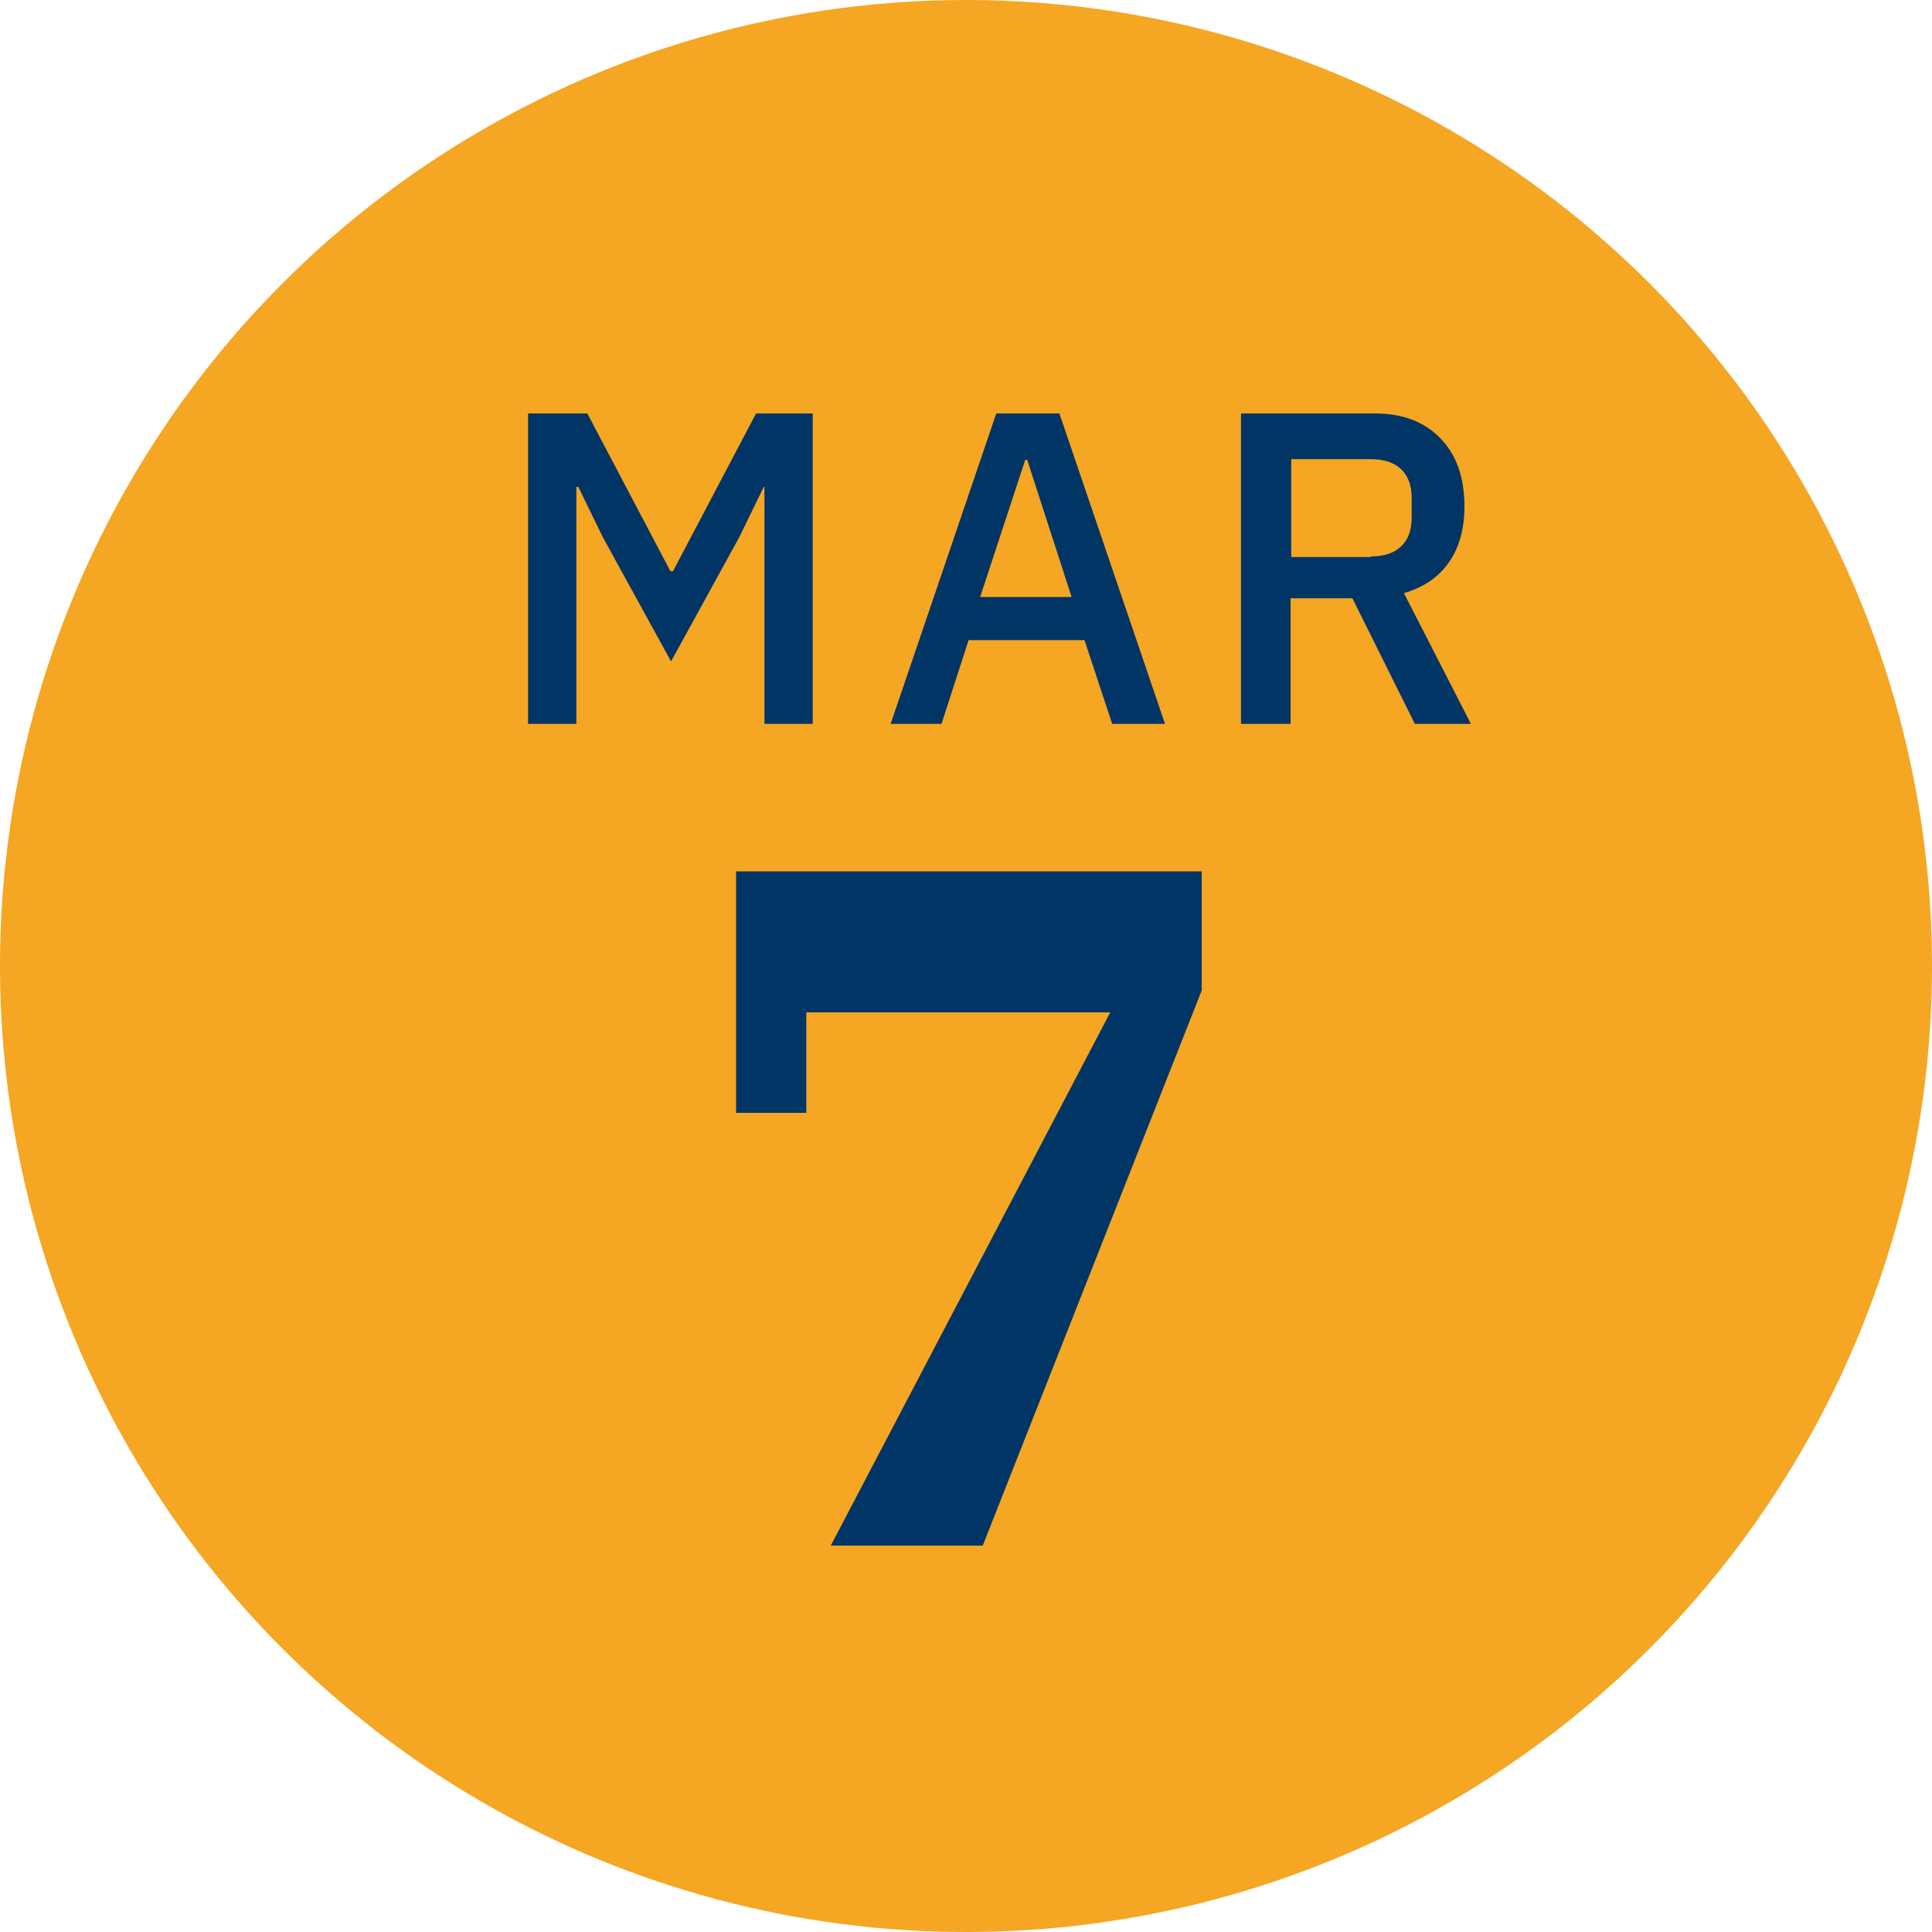
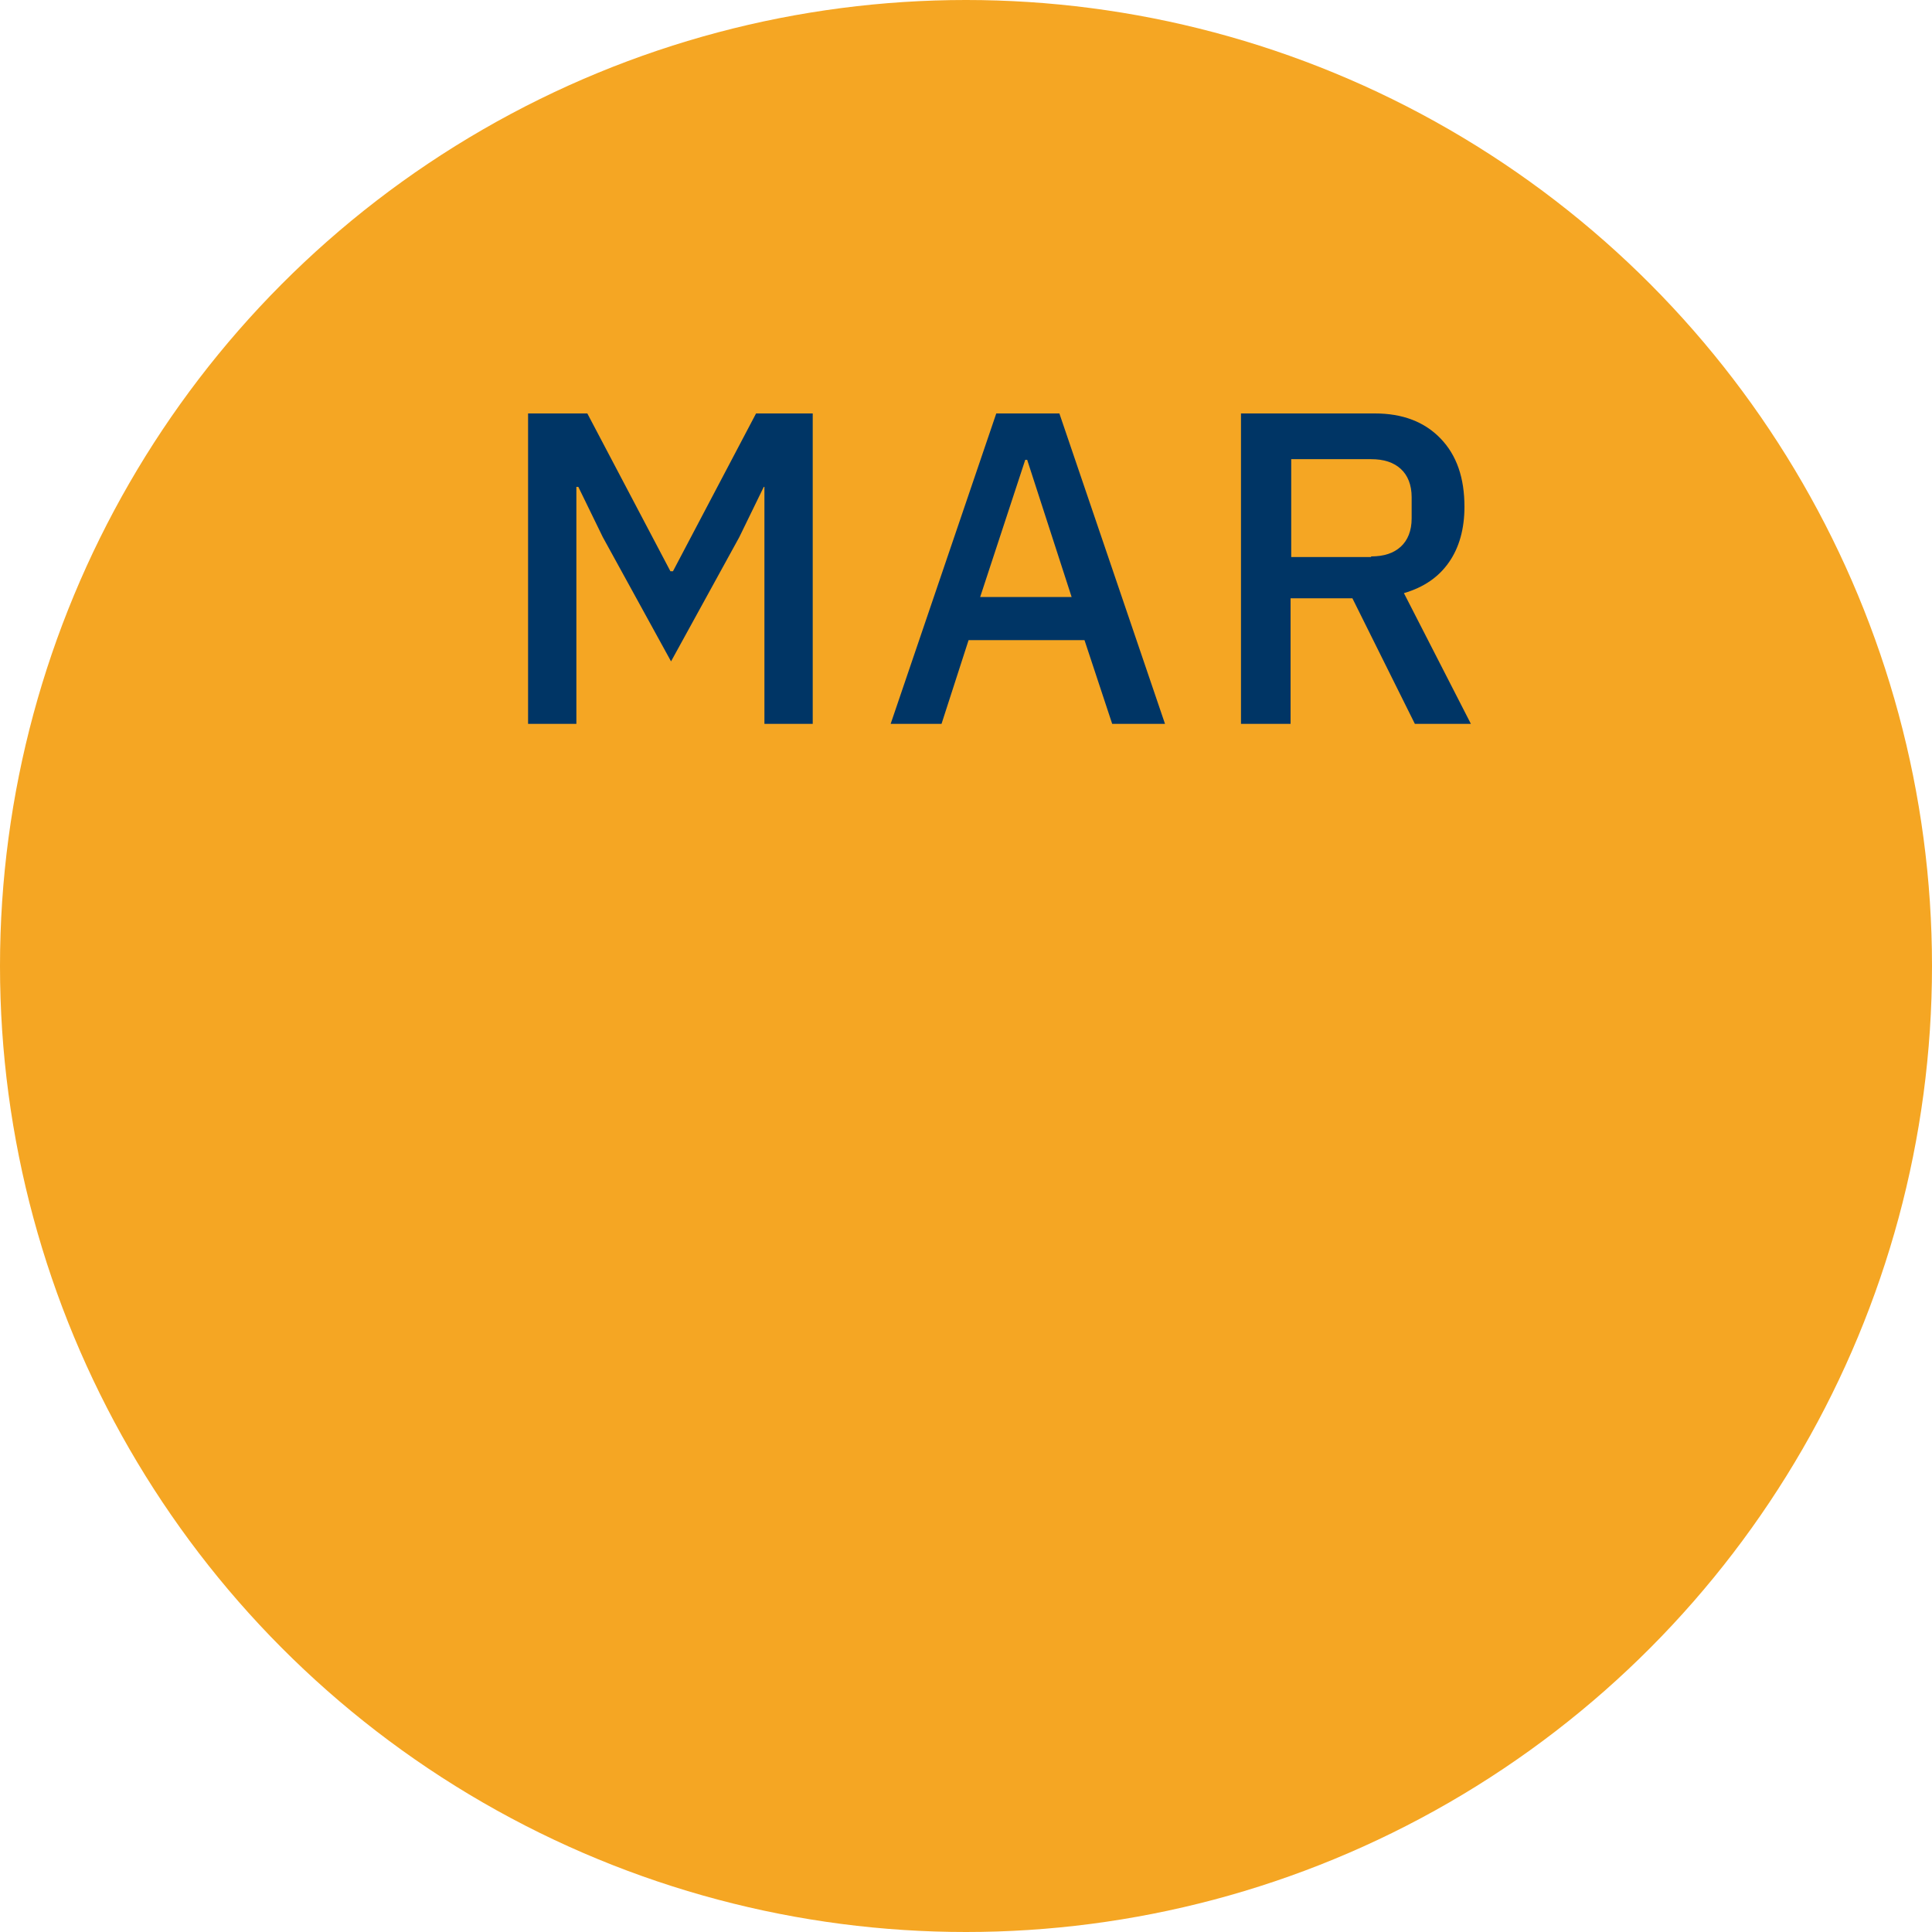
<svg xmlns="http://www.w3.org/2000/svg" version="1.1" id="Layer_1" x="0px" y="0px" viewBox="0 0 300 300" xml:space="preserve">
  <circle id="Ellipse_361_00000134929233568504870900000004504069639905497483_" fill="#F5A623" cx="150" cy="150" r="150" />
  <g>
-     <path fill="#003565" d="M172.4,157.2h-47.2v15.6h-10.9v-37.5h72.3v18.5L152.6,240H129L172.4,157.2z" />
-   </g>
+     </g>
  <g>
    <path fill="#003565" d="M118.9,75.6h-0.3l-3.8,7.8l-10.6,19.3L93.6,83.4l-3.8-7.8h-0.3v36.8H82V64.2h9.2l12.9,24.5h0.4l12.9-24.5   h8.8v48.2h-7.5V75.6z" />
    <path fill="#003565" d="M172.7,112.4l-4.3-13h-18l-4.2,13h-7.9l16.4-48.2h9.8l16.4,48.2H172.7z M159.5,71.4h-0.3l-7,21.3h14.2   L159.5,71.4z" />
    <path fill="#003565" d="M200.5,112.4h-7.8V64.2h20.8c4.3,0,7.7,1.3,10.2,3.9c2.5,2.6,3.7,6.1,3.7,10.6c0,3.4-0.8,6.3-2.4,8.6   s-3.9,3.9-7,4.8l10.4,20.3h-8.7l-9.7-19.5h-9.6V112.4z M212.9,86.4c2,0,3.5-0.5,4.6-1.5c1.1-1,1.7-2.5,1.7-4.4v-3.3   c0-1.9-0.6-3.4-1.7-4.4c-1.1-1-2.6-1.5-4.6-1.5h-12.4v15.2H212.9z" />
  </g>
</svg>